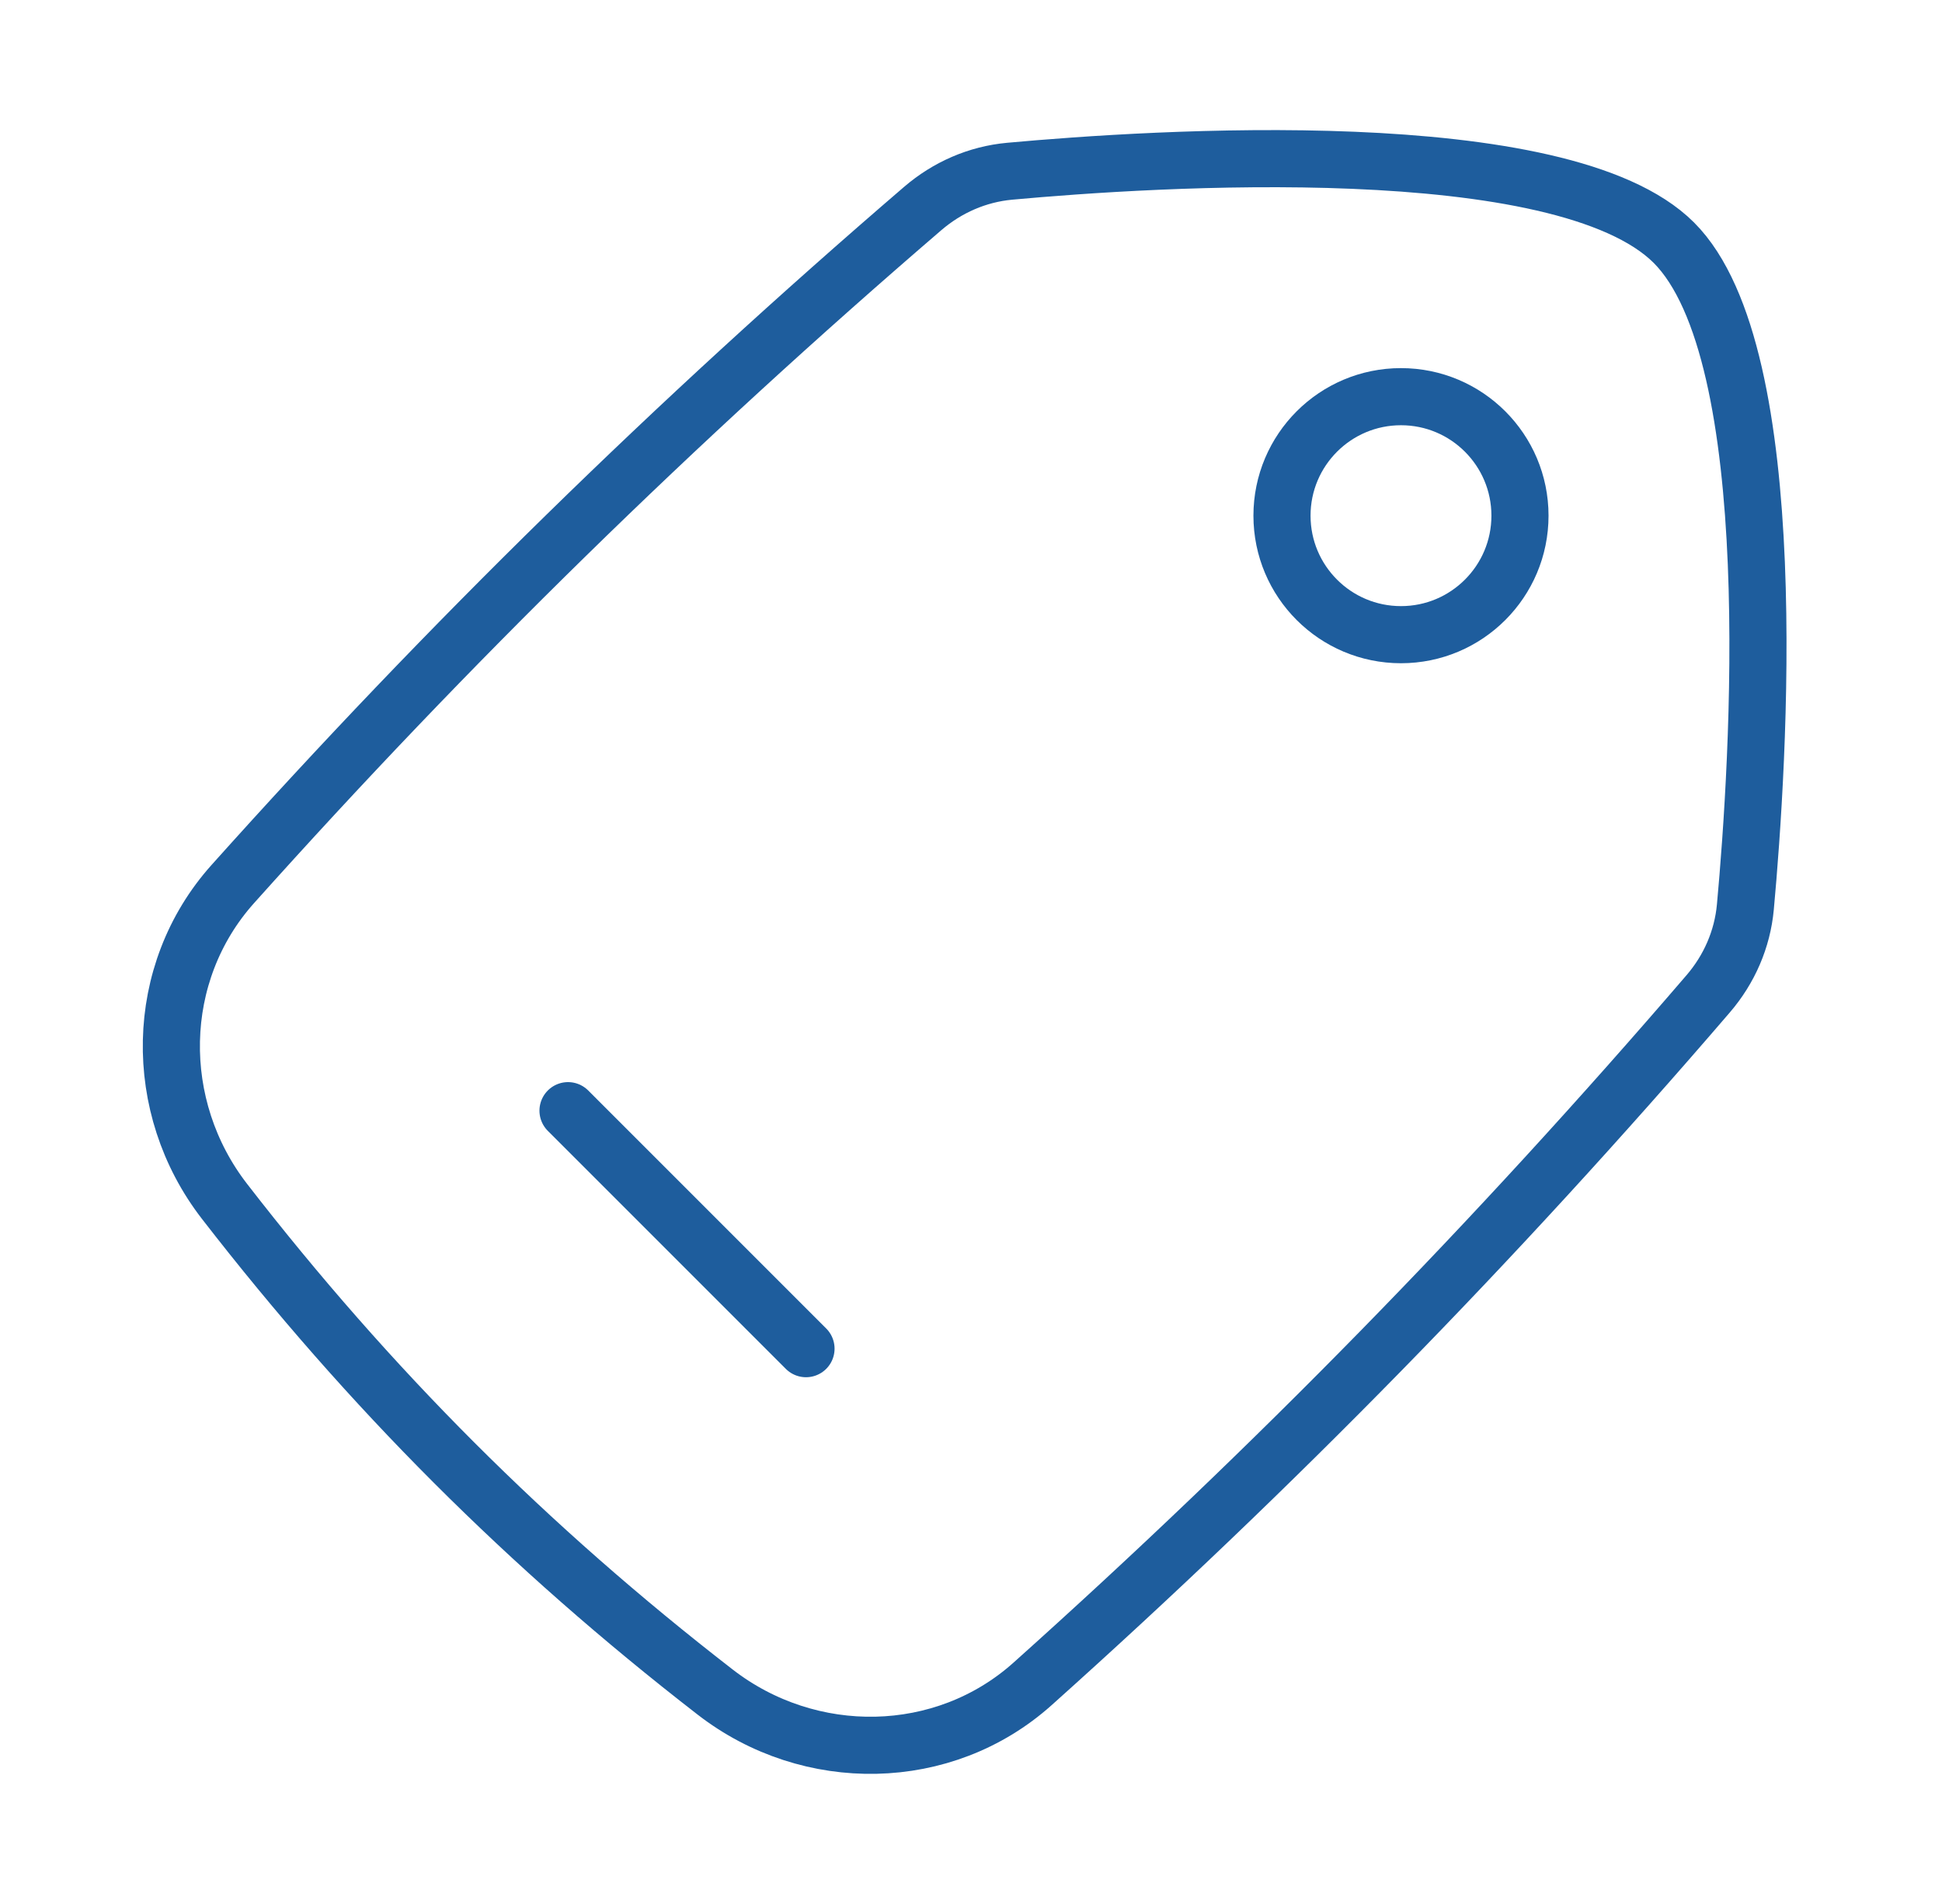
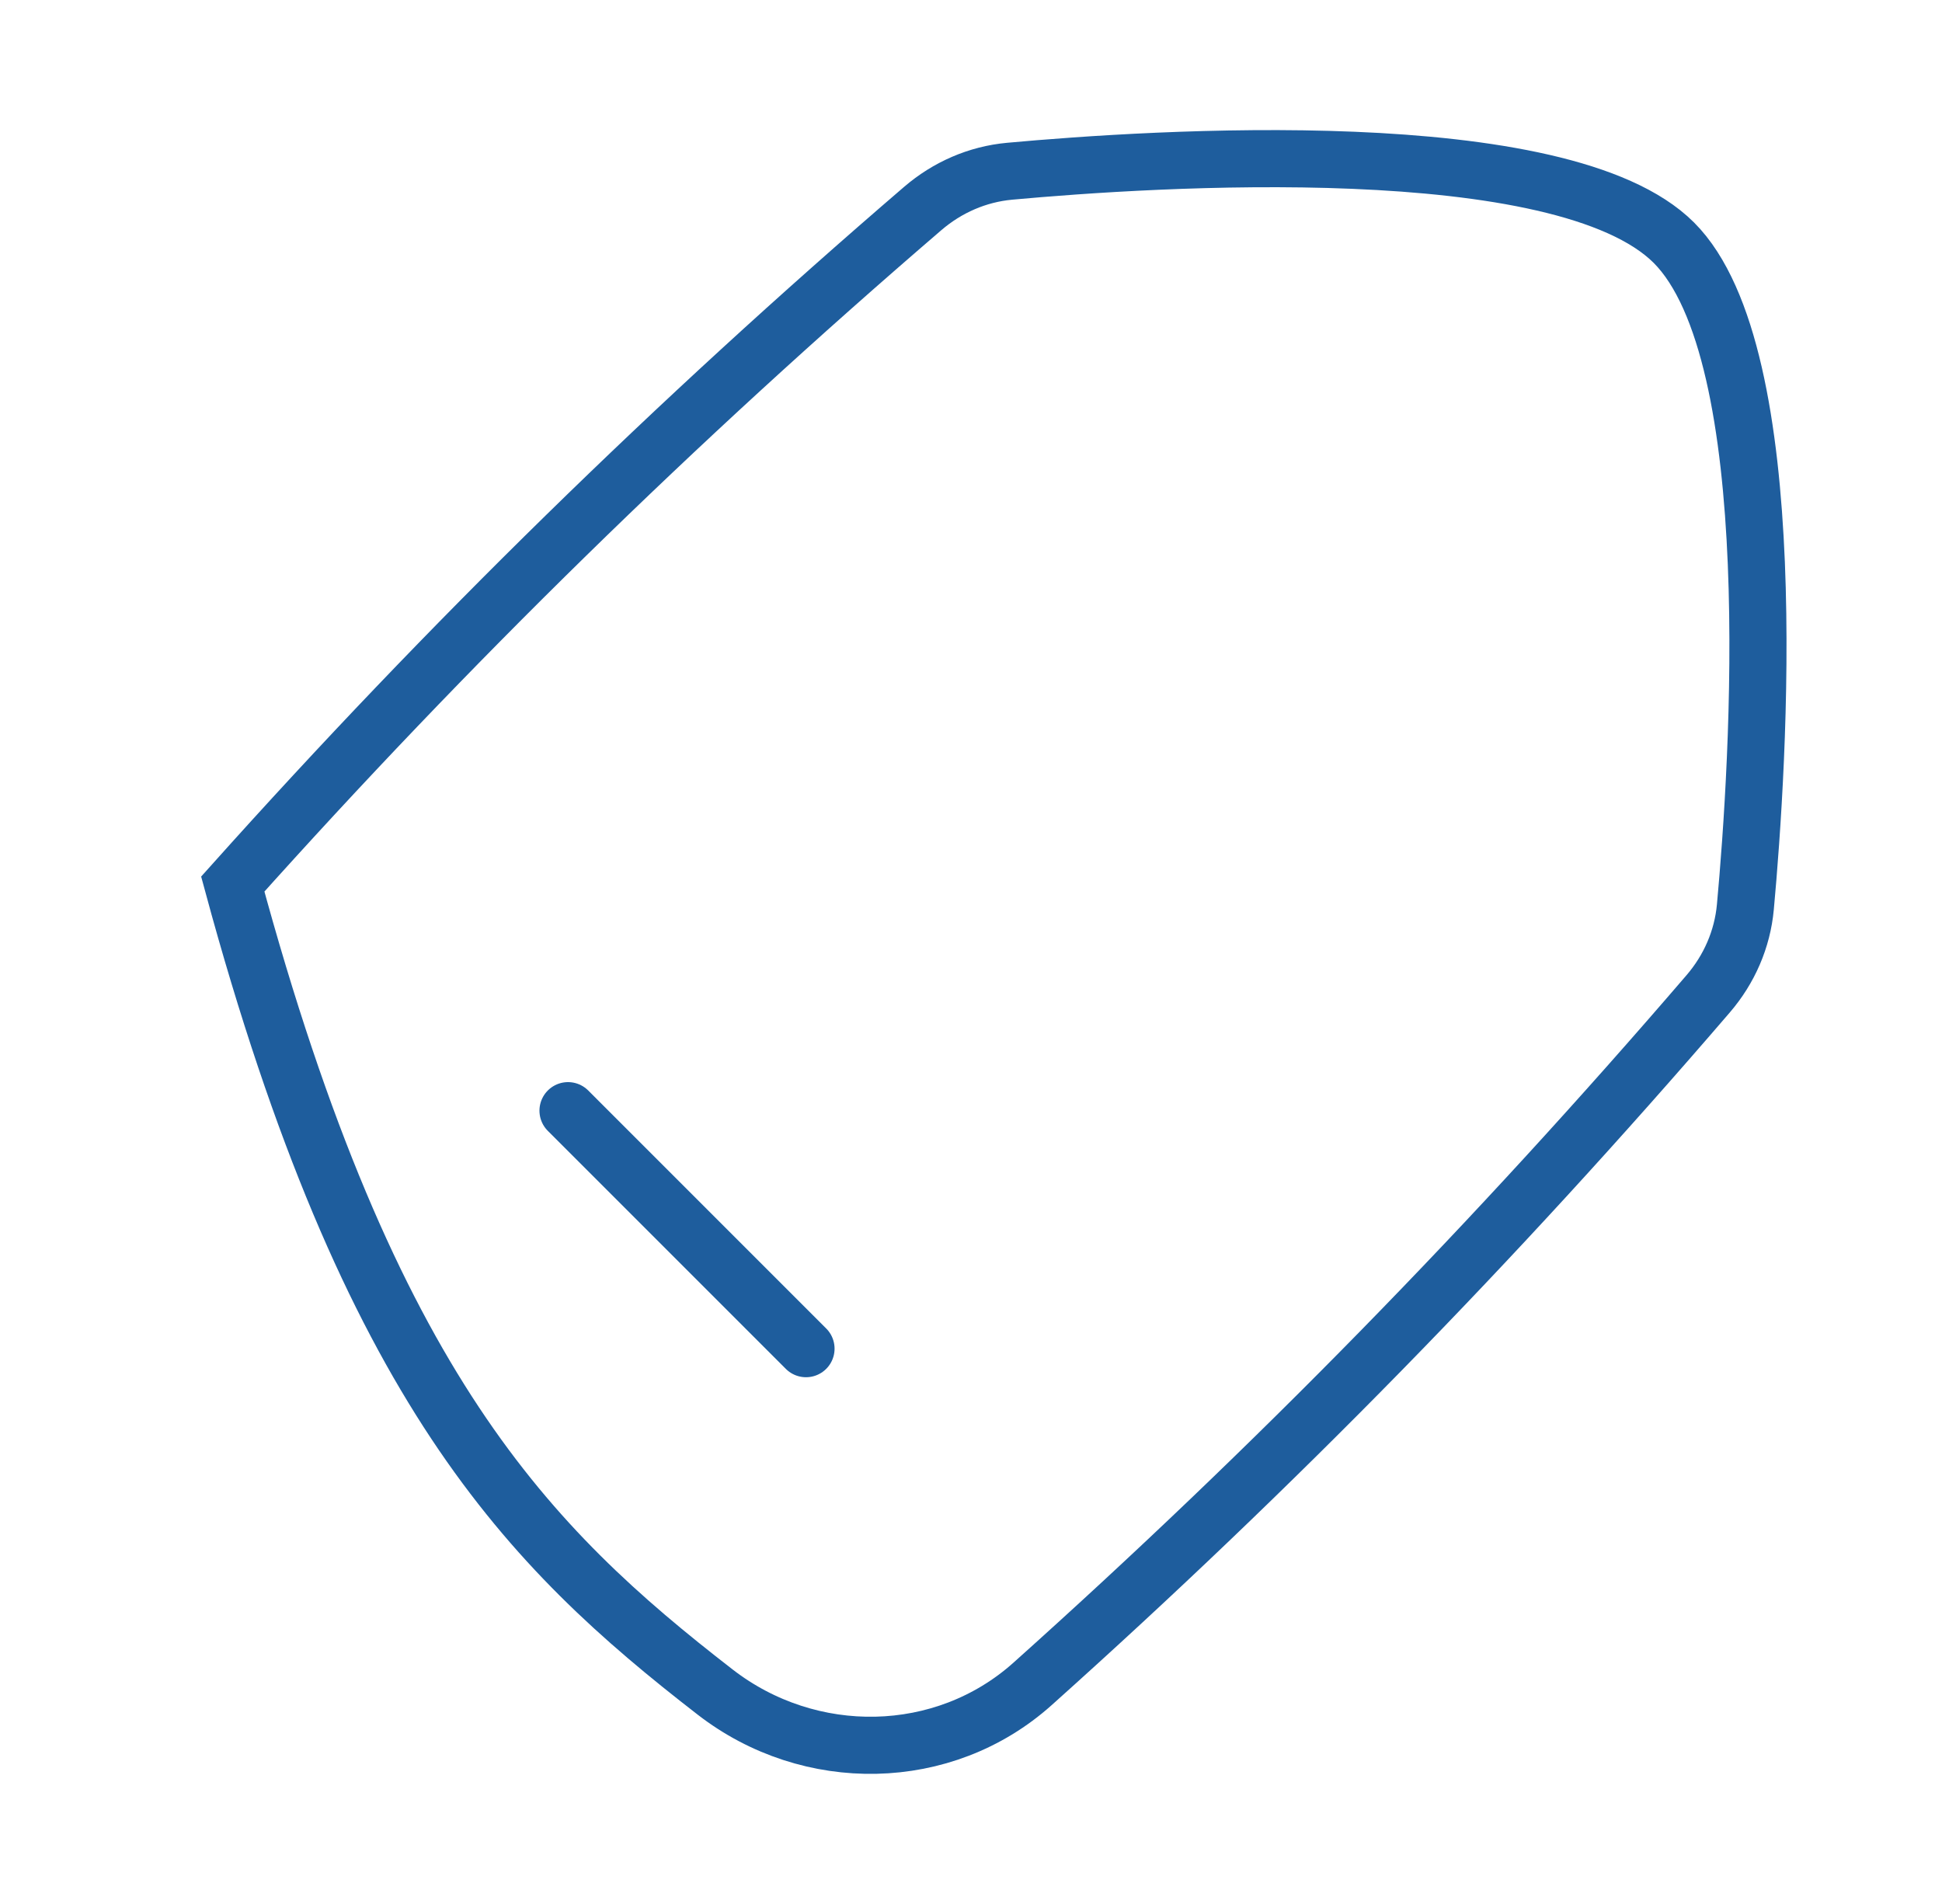
<svg xmlns="http://www.w3.org/2000/svg" width="51" height="50" viewBox="0 0 51 50" fill="none">
-   <circle cx="3.125" cy="3.125" r="3.125" transform="matrix(1 0 0 -1 33.667 16.667)" stroke="#1E5D9D" stroke-width="1.5" stroke-linecap="round" stroke-linejoin="round" />
-   <path d="M6.113 23.216C4.023 25.551 3.978 29.072 5.896 31.549C9.702 36.465 13.868 40.631 18.784 44.437C21.261 46.355 24.783 46.31 27.117 44.22C33.454 38.546 39.257 32.616 44.858 26.1C45.412 25.456 45.758 24.666 45.836 23.82C46.18 20.079 46.886 9.301 43.959 6.374C41.032 3.447 30.254 4.154 26.513 4.497C25.667 4.575 24.878 4.921 24.233 5.475C17.717 11.076 11.787 16.879 6.113 23.216Z" stroke="#1E5D9D" stroke-width="1.5" />
+   <path d="M6.113 23.216C9.702 36.465 13.868 40.631 18.784 44.437C21.261 46.355 24.783 46.31 27.117 44.22C33.454 38.546 39.257 32.616 44.858 26.1C45.412 25.456 45.758 24.666 45.836 23.82C46.18 20.079 46.886 9.301 43.959 6.374C41.032 3.447 30.254 4.154 26.513 4.497C25.667 4.575 24.878 4.921 24.233 5.475C17.717 11.076 11.787 16.879 6.113 23.216Z" stroke="#1E5D9D" stroke-width="1.5" />
  <path d="M14.917 29.167L21.167 35.417" stroke="#1E5D9D" stroke-width="1.5" stroke-linecap="round" stroke-linejoin="round" />
</svg>